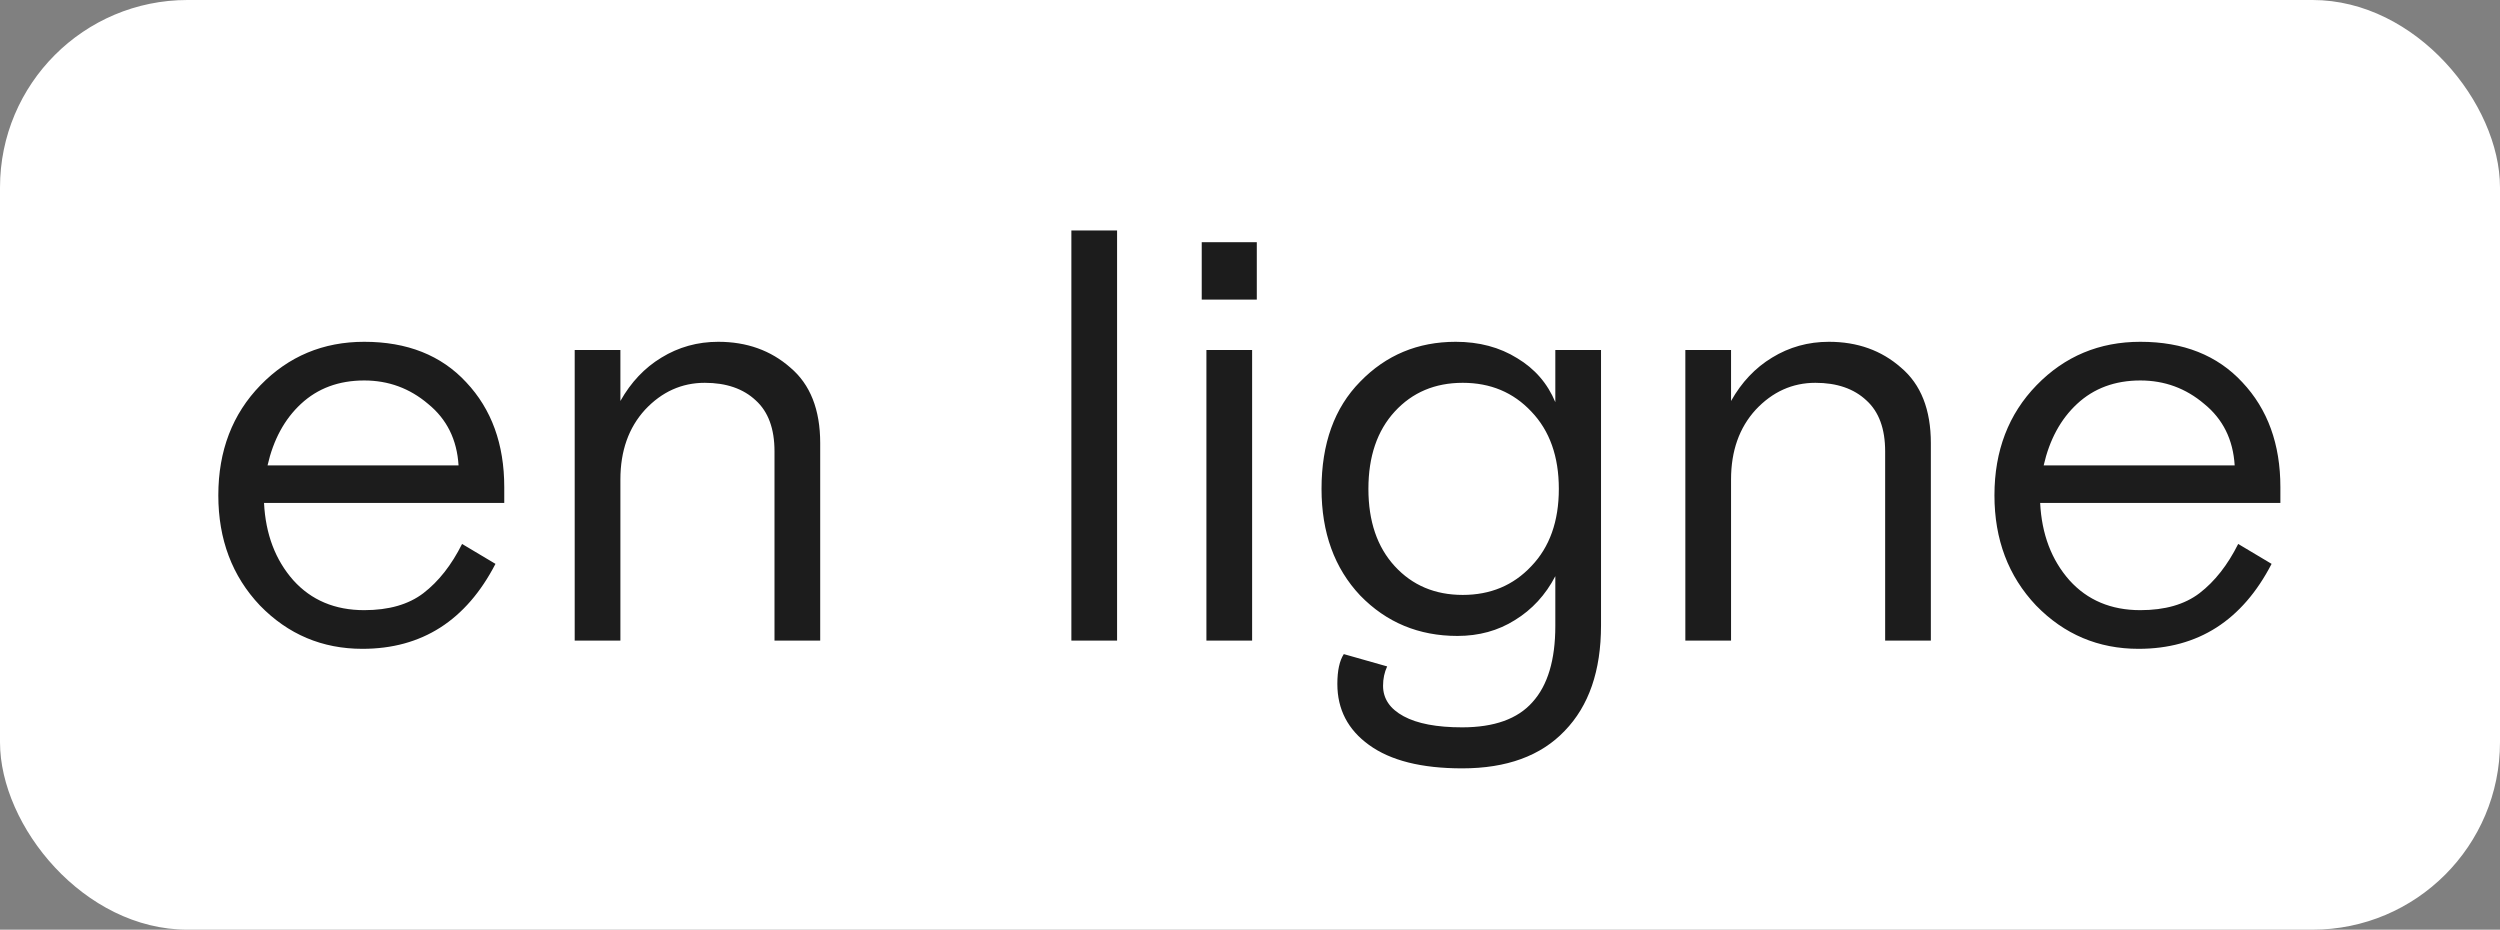
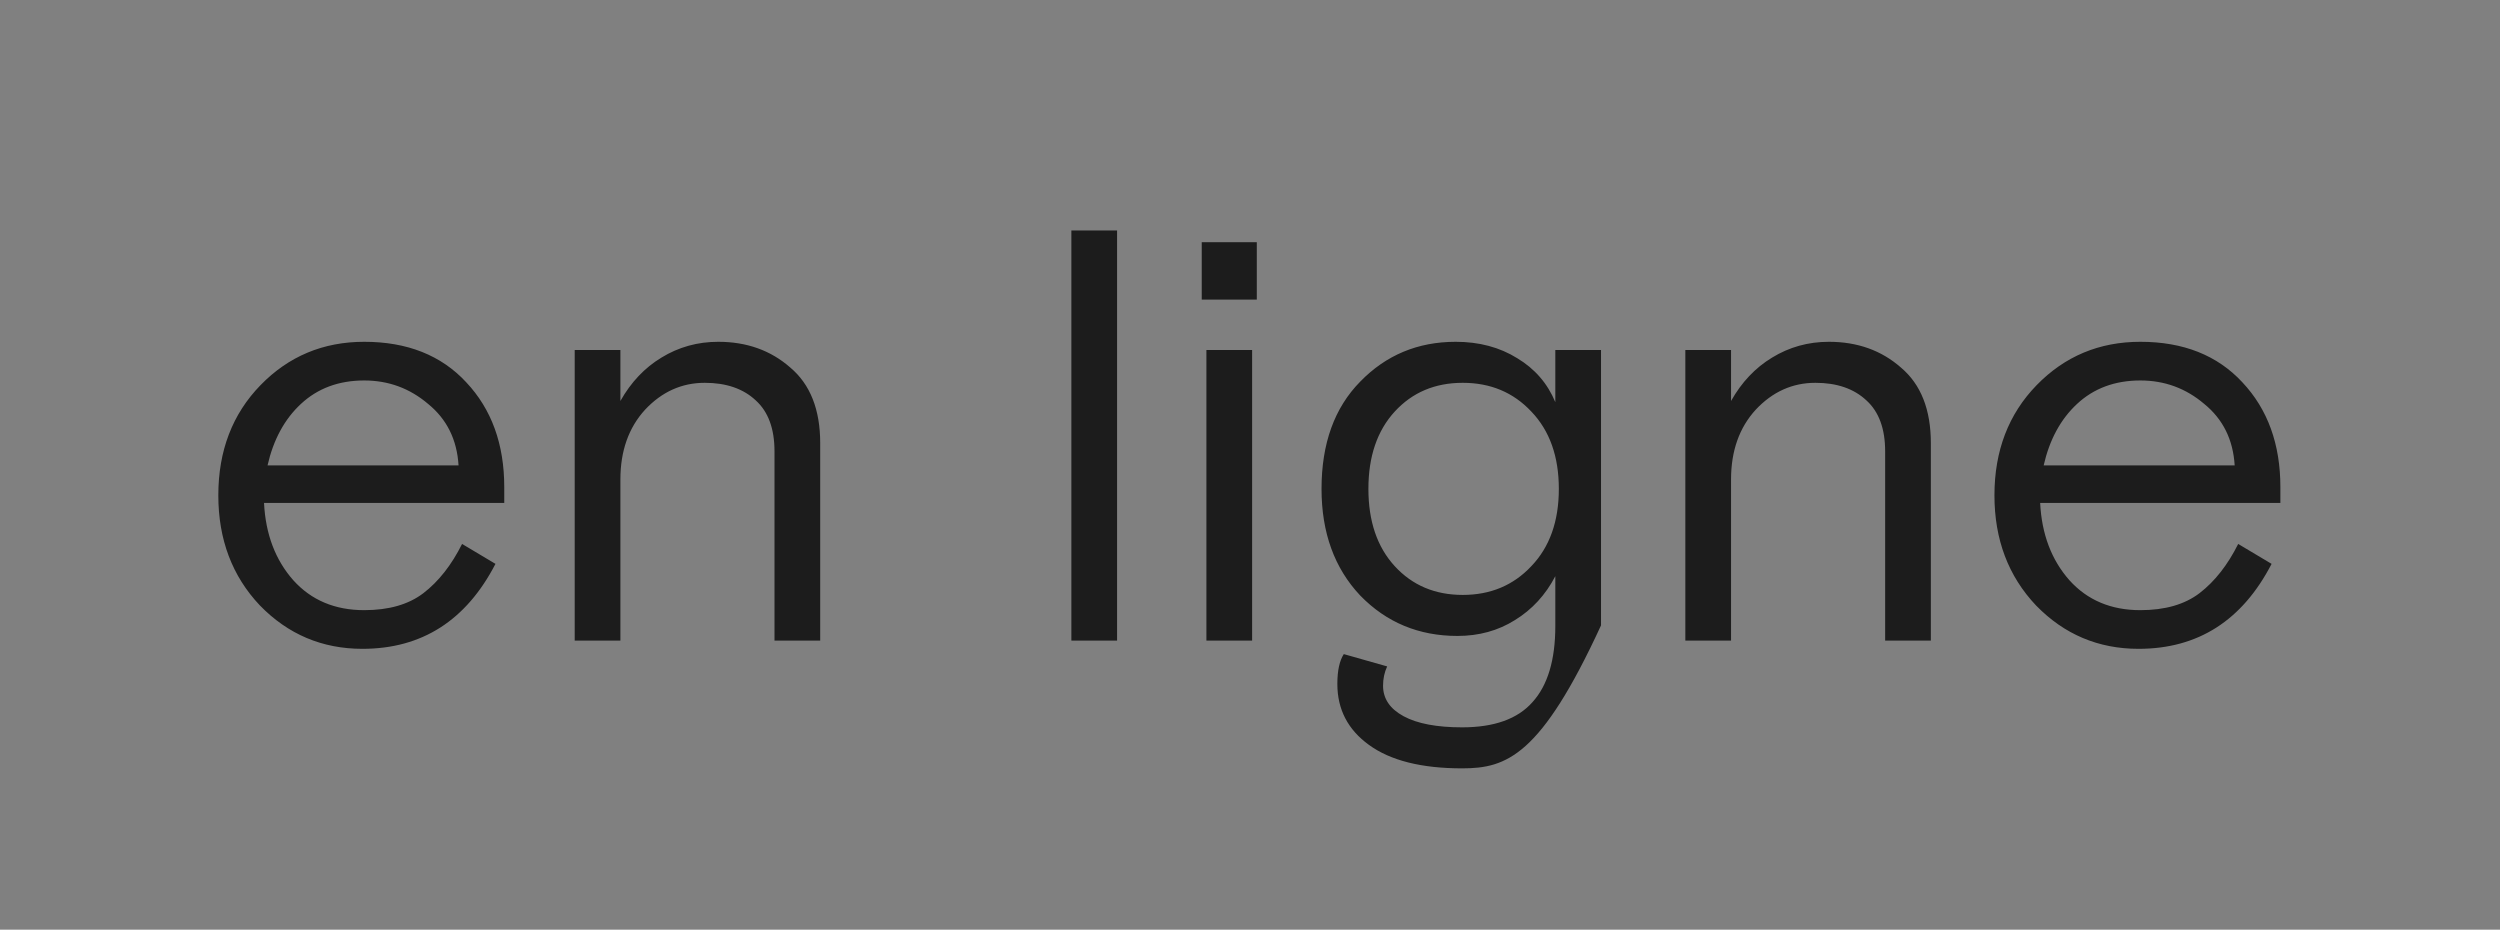
<svg xmlns="http://www.w3.org/2000/svg" width="320" height="119" viewBox="0 0 320 119" fill="none">
  <rect x="0" y="0" width="320" height="119" fill="#808080" stroke="none" />
-   <rect width="320" height="119" rx="24" fill="white" />
-   <path d="M64.545 64.375H33.795C33.995 68.375 35.245 71.675 37.545 74.275C39.845 76.825 42.87 78.1 46.62 78.1C49.77 78.1 52.295 77.375 54.195 75.925C56.145 74.425 57.795 72.325 59.145 69.625L63.42 72.175C59.67 79.425 53.995 83.05 46.395 83.05C41.245 83.05 36.87 81.2 33.27 77.5C29.72 73.75 27.945 69.05 27.945 63.4C27.945 57.7 29.745 53 33.345 49.3C36.945 45.6 41.37 43.75 46.62 43.75C52.12 43.75 56.47 45.475 59.67 48.925C62.92 52.375 64.545 56.85 64.545 62.35V64.375ZM46.62 48.7C43.37 48.7 40.67 49.7 38.52 51.7C36.42 53.65 34.995 56.275 34.245 59.575H58.695C58.495 56.275 57.195 53.65 54.795 51.7C52.445 49.7 49.72 48.7 46.62 48.7ZM104.986 56.725V82H99.136V57.775C99.136 54.875 98.336 52.7 96.736 51.25C95.136 49.75 92.961 49 90.211 49C87.261 49 84.711 50.15 82.561 52.45C80.461 54.75 79.411 57.725 79.411 61.375V82H73.561V44.8H79.411V51.325C80.761 48.925 82.511 47.075 84.661 45.775C86.861 44.425 89.286 43.75 91.936 43.75C95.586 43.75 98.661 44.85 101.161 47.05C103.711 49.2 104.986 52.425 104.986 56.725ZM137.136 82V29.5H142.986V82H137.136ZM154.421 82V44.8H160.271V82H154.421ZM153.821 38.35V31H160.871V38.35H153.821ZM172.006 83.725L177.556 85.3C177.206 86.05 177.031 86.875 177.031 87.775C177.031 89.425 177.906 90.725 179.656 91.675C181.406 92.625 183.906 93.1 187.156 93.1C191.256 93.1 194.256 92.025 196.156 89.875C198.106 87.725 199.081 84.475 199.081 80.125V73.75C197.831 76.15 196.106 78.025 193.906 79.375C191.756 80.725 189.306 81.4 186.556 81.4C181.606 81.4 177.456 79.675 174.106 76.225C170.806 72.725 169.156 68.175 169.156 62.575C169.156 56.775 170.806 52.2 174.106 48.85C177.406 45.45 181.481 43.75 186.331 43.75C189.331 43.75 191.956 44.45 194.206 45.85C196.456 47.2 198.081 49.075 199.081 51.475V44.8H204.931V80.05C204.931 85.85 203.381 90.35 200.281 93.55C197.231 96.75 192.856 98.35 187.156 98.35C181.956 98.35 177.981 97.35 175.231 95.35C172.531 93.4 171.181 90.8 171.181 87.55C171.181 85.85 171.456 84.575 172.006 83.725ZM196.006 52.675C193.706 50.225 190.781 49 187.231 49C183.681 49 180.781 50.225 178.531 52.675C176.281 55.125 175.156 58.425 175.156 62.575C175.156 66.725 176.281 70.025 178.531 72.475C180.781 74.925 183.681 76.15 187.231 76.15C190.781 76.15 193.706 74.925 196.006 72.475C198.356 70.025 199.531 66.725 199.531 62.575C199.531 58.425 198.356 55.125 196.006 52.675ZM247.149 56.725V82H241.299V57.775C241.299 54.875 240.499 52.7 238.899 51.25C237.299 49.75 235.124 49 232.374 49C229.424 49 226.874 50.15 224.724 52.45C222.624 54.75 221.574 57.725 221.574 61.375V82H215.724V44.8H221.574V51.325C222.924 48.925 224.674 47.075 226.824 45.775C229.024 44.425 231.449 43.75 234.099 43.75C237.749 43.75 240.824 44.85 243.324 47.05C245.874 49.2 247.149 52.425 247.149 56.725ZM291.889 64.375H261.139C261.339 68.375 262.589 71.675 264.889 74.275C267.189 76.825 270.214 78.1 273.964 78.1C277.114 78.1 279.639 77.375 281.539 75.925C283.489 74.425 285.139 72.325 286.489 69.625L290.764 72.175C287.014 79.425 281.339 83.05 273.739 83.05C268.589 83.05 264.214 81.2 260.614 77.5C257.064 73.75 255.289 69.05 255.289 63.4C255.289 57.7 257.089 53 260.689 49.3C264.289 45.6 268.714 43.75 273.964 43.75C279.464 43.75 283.814 45.475 287.014 48.925C290.264 52.375 291.889 56.85 291.889 62.35V64.375ZM273.964 48.7C270.714 48.7 268.014 49.7 265.864 51.7C263.764 53.65 262.339 56.275 261.589 59.575H286.039C285.839 56.275 284.539 53.65 282.139 51.7C279.789 49.7 277.064 48.7 273.964 48.7Z" fill="#1C1C1C" />
+   <path d="M64.545 64.375H33.795C33.995 68.375 35.245 71.675 37.545 74.275C39.845 76.825 42.87 78.1 46.62 78.1C49.77 78.1 52.295 77.375 54.195 75.925C56.145 74.425 57.795 72.325 59.145 69.625L63.42 72.175C59.67 79.425 53.995 83.05 46.395 83.05C41.245 83.05 36.87 81.2 33.27 77.5C29.72 73.75 27.945 69.05 27.945 63.4C27.945 57.7 29.745 53 33.345 49.3C36.945 45.6 41.37 43.75 46.62 43.75C52.12 43.75 56.47 45.475 59.67 48.925C62.92 52.375 64.545 56.85 64.545 62.35V64.375ZM46.62 48.7C43.37 48.7 40.67 49.7 38.52 51.7C36.42 53.65 34.995 56.275 34.245 59.575H58.695C58.495 56.275 57.195 53.65 54.795 51.7C52.445 49.7 49.72 48.7 46.62 48.7ZM104.986 56.725V82H99.136V57.775C99.136 54.875 98.336 52.7 96.736 51.25C95.136 49.75 92.961 49 90.211 49C87.261 49 84.711 50.15 82.561 52.45C80.461 54.75 79.411 57.725 79.411 61.375V82H73.561V44.8H79.411V51.325C80.761 48.925 82.511 47.075 84.661 45.775C86.861 44.425 89.286 43.75 91.936 43.75C95.586 43.75 98.661 44.85 101.161 47.05C103.711 49.2 104.986 52.425 104.986 56.725ZM137.136 82V29.5H142.986V82H137.136ZM154.421 82V44.8H160.271V82H154.421ZM153.821 38.35V31H160.871V38.35H153.821ZM172.006 83.725L177.556 85.3C177.206 86.05 177.031 86.875 177.031 87.775C177.031 89.425 177.906 90.725 179.656 91.675C181.406 92.625 183.906 93.1 187.156 93.1C191.256 93.1 194.256 92.025 196.156 89.875C198.106 87.725 199.081 84.475 199.081 80.125V73.75C197.831 76.15 196.106 78.025 193.906 79.375C191.756 80.725 189.306 81.4 186.556 81.4C181.606 81.4 177.456 79.675 174.106 76.225C170.806 72.725 169.156 68.175 169.156 62.575C169.156 56.775 170.806 52.2 174.106 48.85C177.406 45.45 181.481 43.75 186.331 43.75C189.331 43.75 191.956 44.45 194.206 45.85C196.456 47.2 198.081 49.075 199.081 51.475V44.8H204.931V80.05C197.231 96.75 192.856 98.35 187.156 98.35C181.956 98.35 177.981 97.35 175.231 95.35C172.531 93.4 171.181 90.8 171.181 87.55C171.181 85.85 171.456 84.575 172.006 83.725ZM196.006 52.675C193.706 50.225 190.781 49 187.231 49C183.681 49 180.781 50.225 178.531 52.675C176.281 55.125 175.156 58.425 175.156 62.575C175.156 66.725 176.281 70.025 178.531 72.475C180.781 74.925 183.681 76.15 187.231 76.15C190.781 76.15 193.706 74.925 196.006 72.475C198.356 70.025 199.531 66.725 199.531 62.575C199.531 58.425 198.356 55.125 196.006 52.675ZM247.149 56.725V82H241.299V57.775C241.299 54.875 240.499 52.7 238.899 51.25C237.299 49.75 235.124 49 232.374 49C229.424 49 226.874 50.15 224.724 52.45C222.624 54.75 221.574 57.725 221.574 61.375V82H215.724V44.8H221.574V51.325C222.924 48.925 224.674 47.075 226.824 45.775C229.024 44.425 231.449 43.75 234.099 43.75C237.749 43.75 240.824 44.85 243.324 47.05C245.874 49.2 247.149 52.425 247.149 56.725ZM291.889 64.375H261.139C261.339 68.375 262.589 71.675 264.889 74.275C267.189 76.825 270.214 78.1 273.964 78.1C277.114 78.1 279.639 77.375 281.539 75.925C283.489 74.425 285.139 72.325 286.489 69.625L290.764 72.175C287.014 79.425 281.339 83.05 273.739 83.05C268.589 83.05 264.214 81.2 260.614 77.5C257.064 73.75 255.289 69.05 255.289 63.4C255.289 57.7 257.089 53 260.689 49.3C264.289 45.6 268.714 43.75 273.964 43.75C279.464 43.75 283.814 45.475 287.014 48.925C290.264 52.375 291.889 56.85 291.889 62.35V64.375ZM273.964 48.7C270.714 48.7 268.014 49.7 265.864 51.7C263.764 53.65 262.339 56.275 261.589 59.575H286.039C285.839 56.275 284.539 53.65 282.139 51.7C279.789 49.7 277.064 48.7 273.964 48.7Z" fill="#1C1C1C" />
</svg>